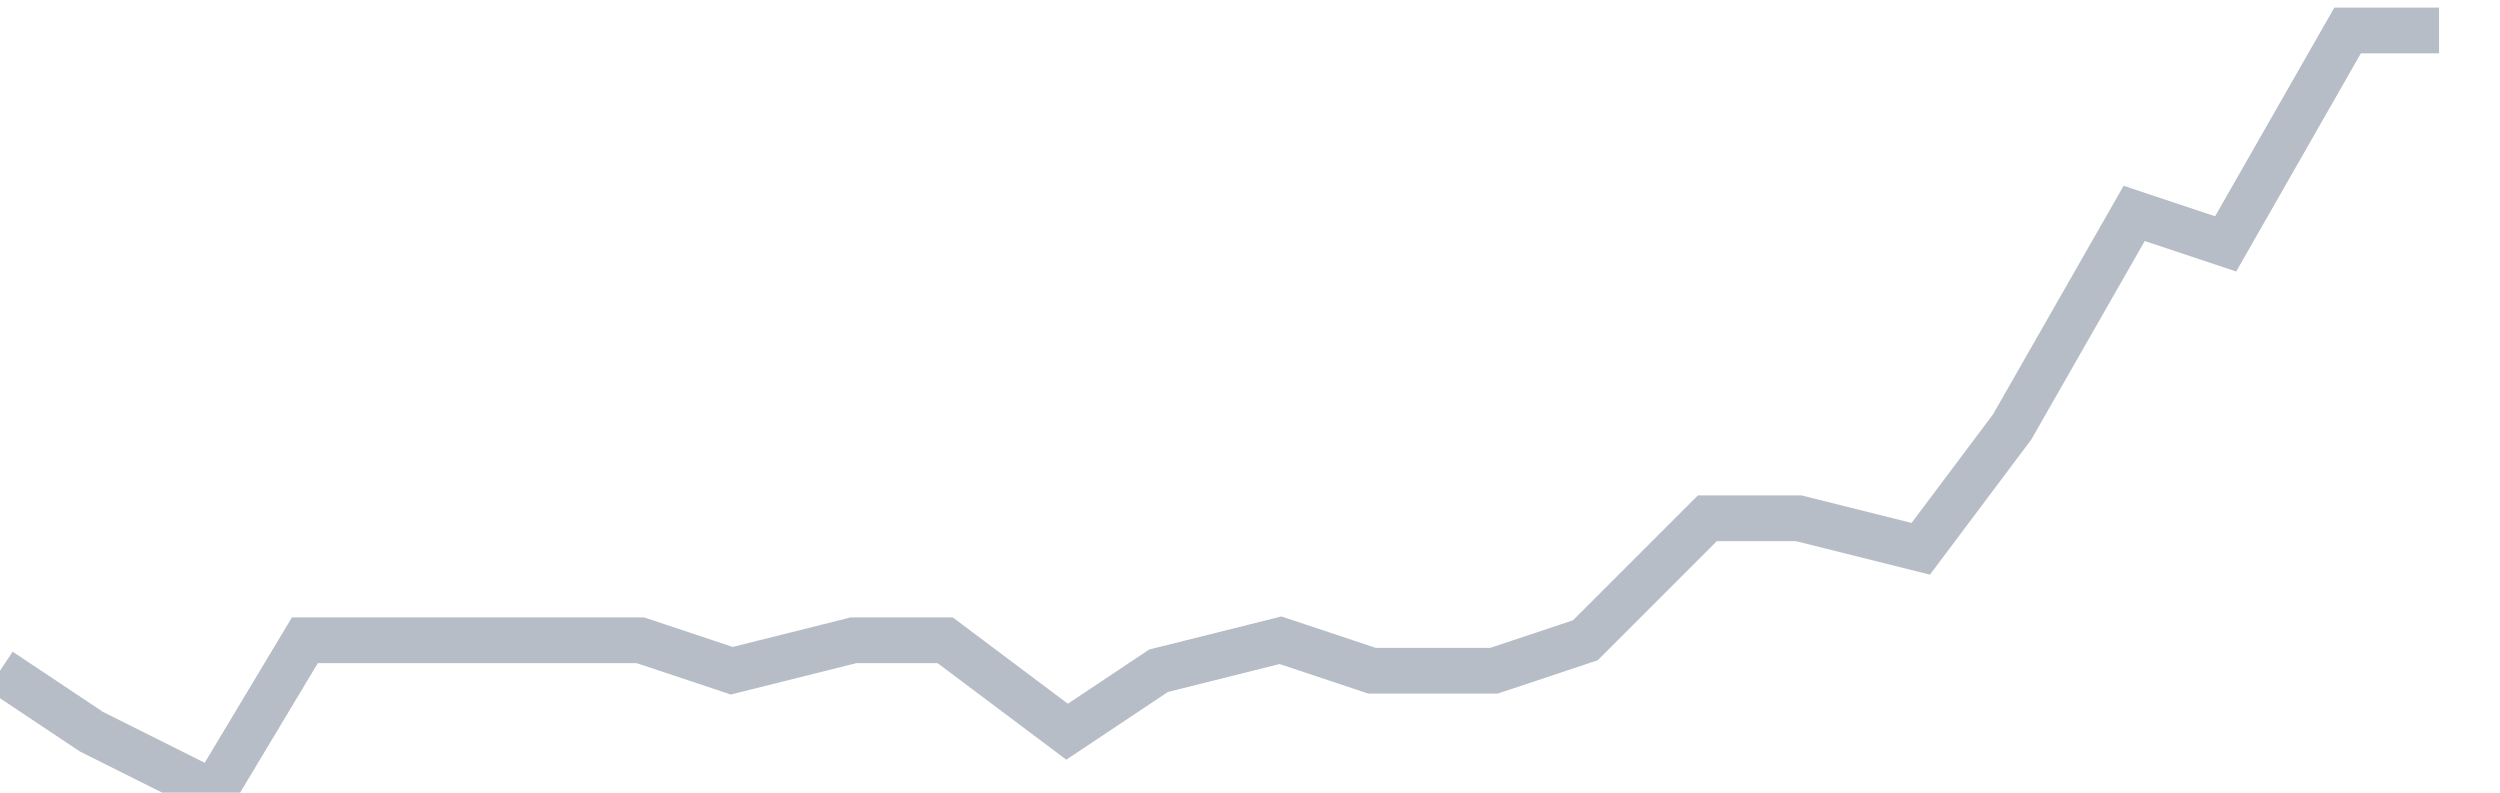
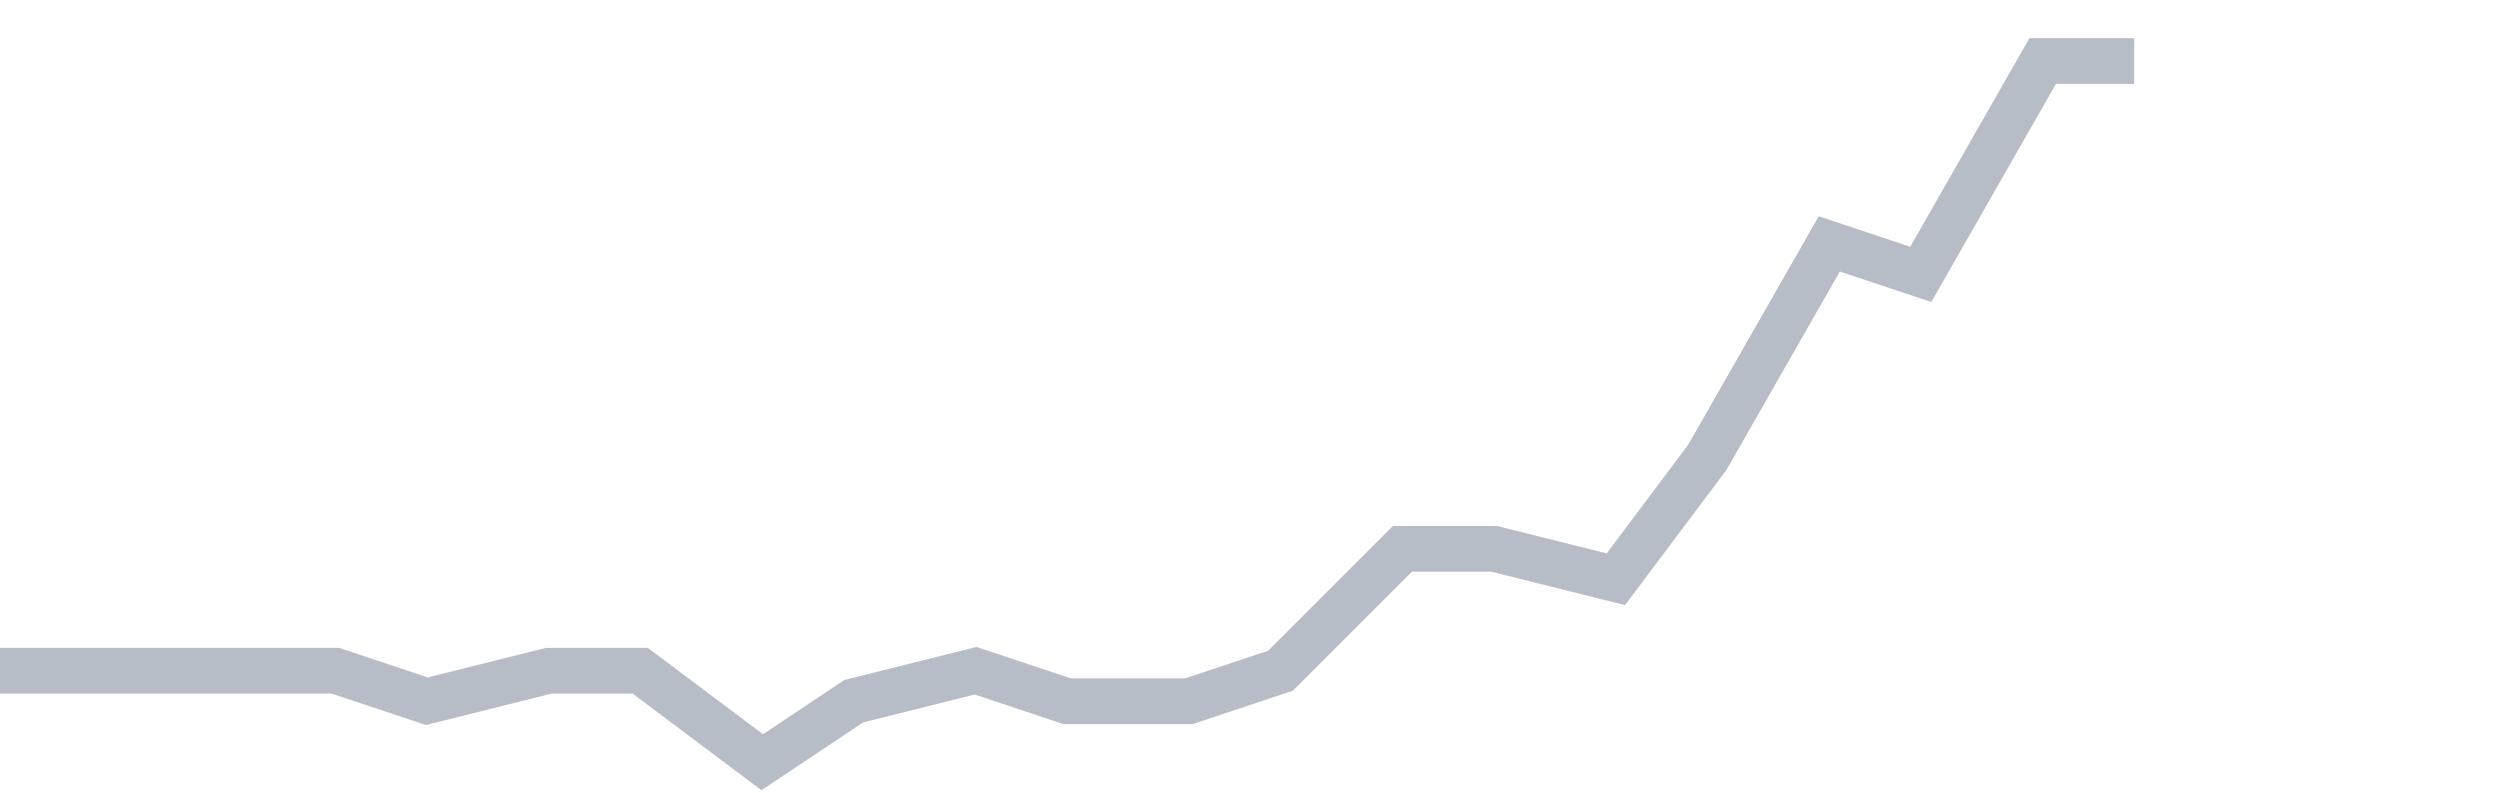
<svg xmlns="http://www.w3.org/2000/svg" width="82" height="26" fill="none">
-   <path d="M0 22l3 2 4 2 3-5h11l3 1 4-1h3l4 3 3-2 4-1 3 1h4l3-1 4-4h3l4 1 3-4 4-7 3 1 4-7h3" stroke="#B7BDC6" stroke-width="1.5" />
+   <path d="M0 22h11l3 1 4-1h3l4 3 3-2 4-1 3 1h4l3-1 4-4h3l4 1 3-4 4-7 3 1 4-7h3" stroke="#B7BDC6" stroke-width="1.5" />
</svg>